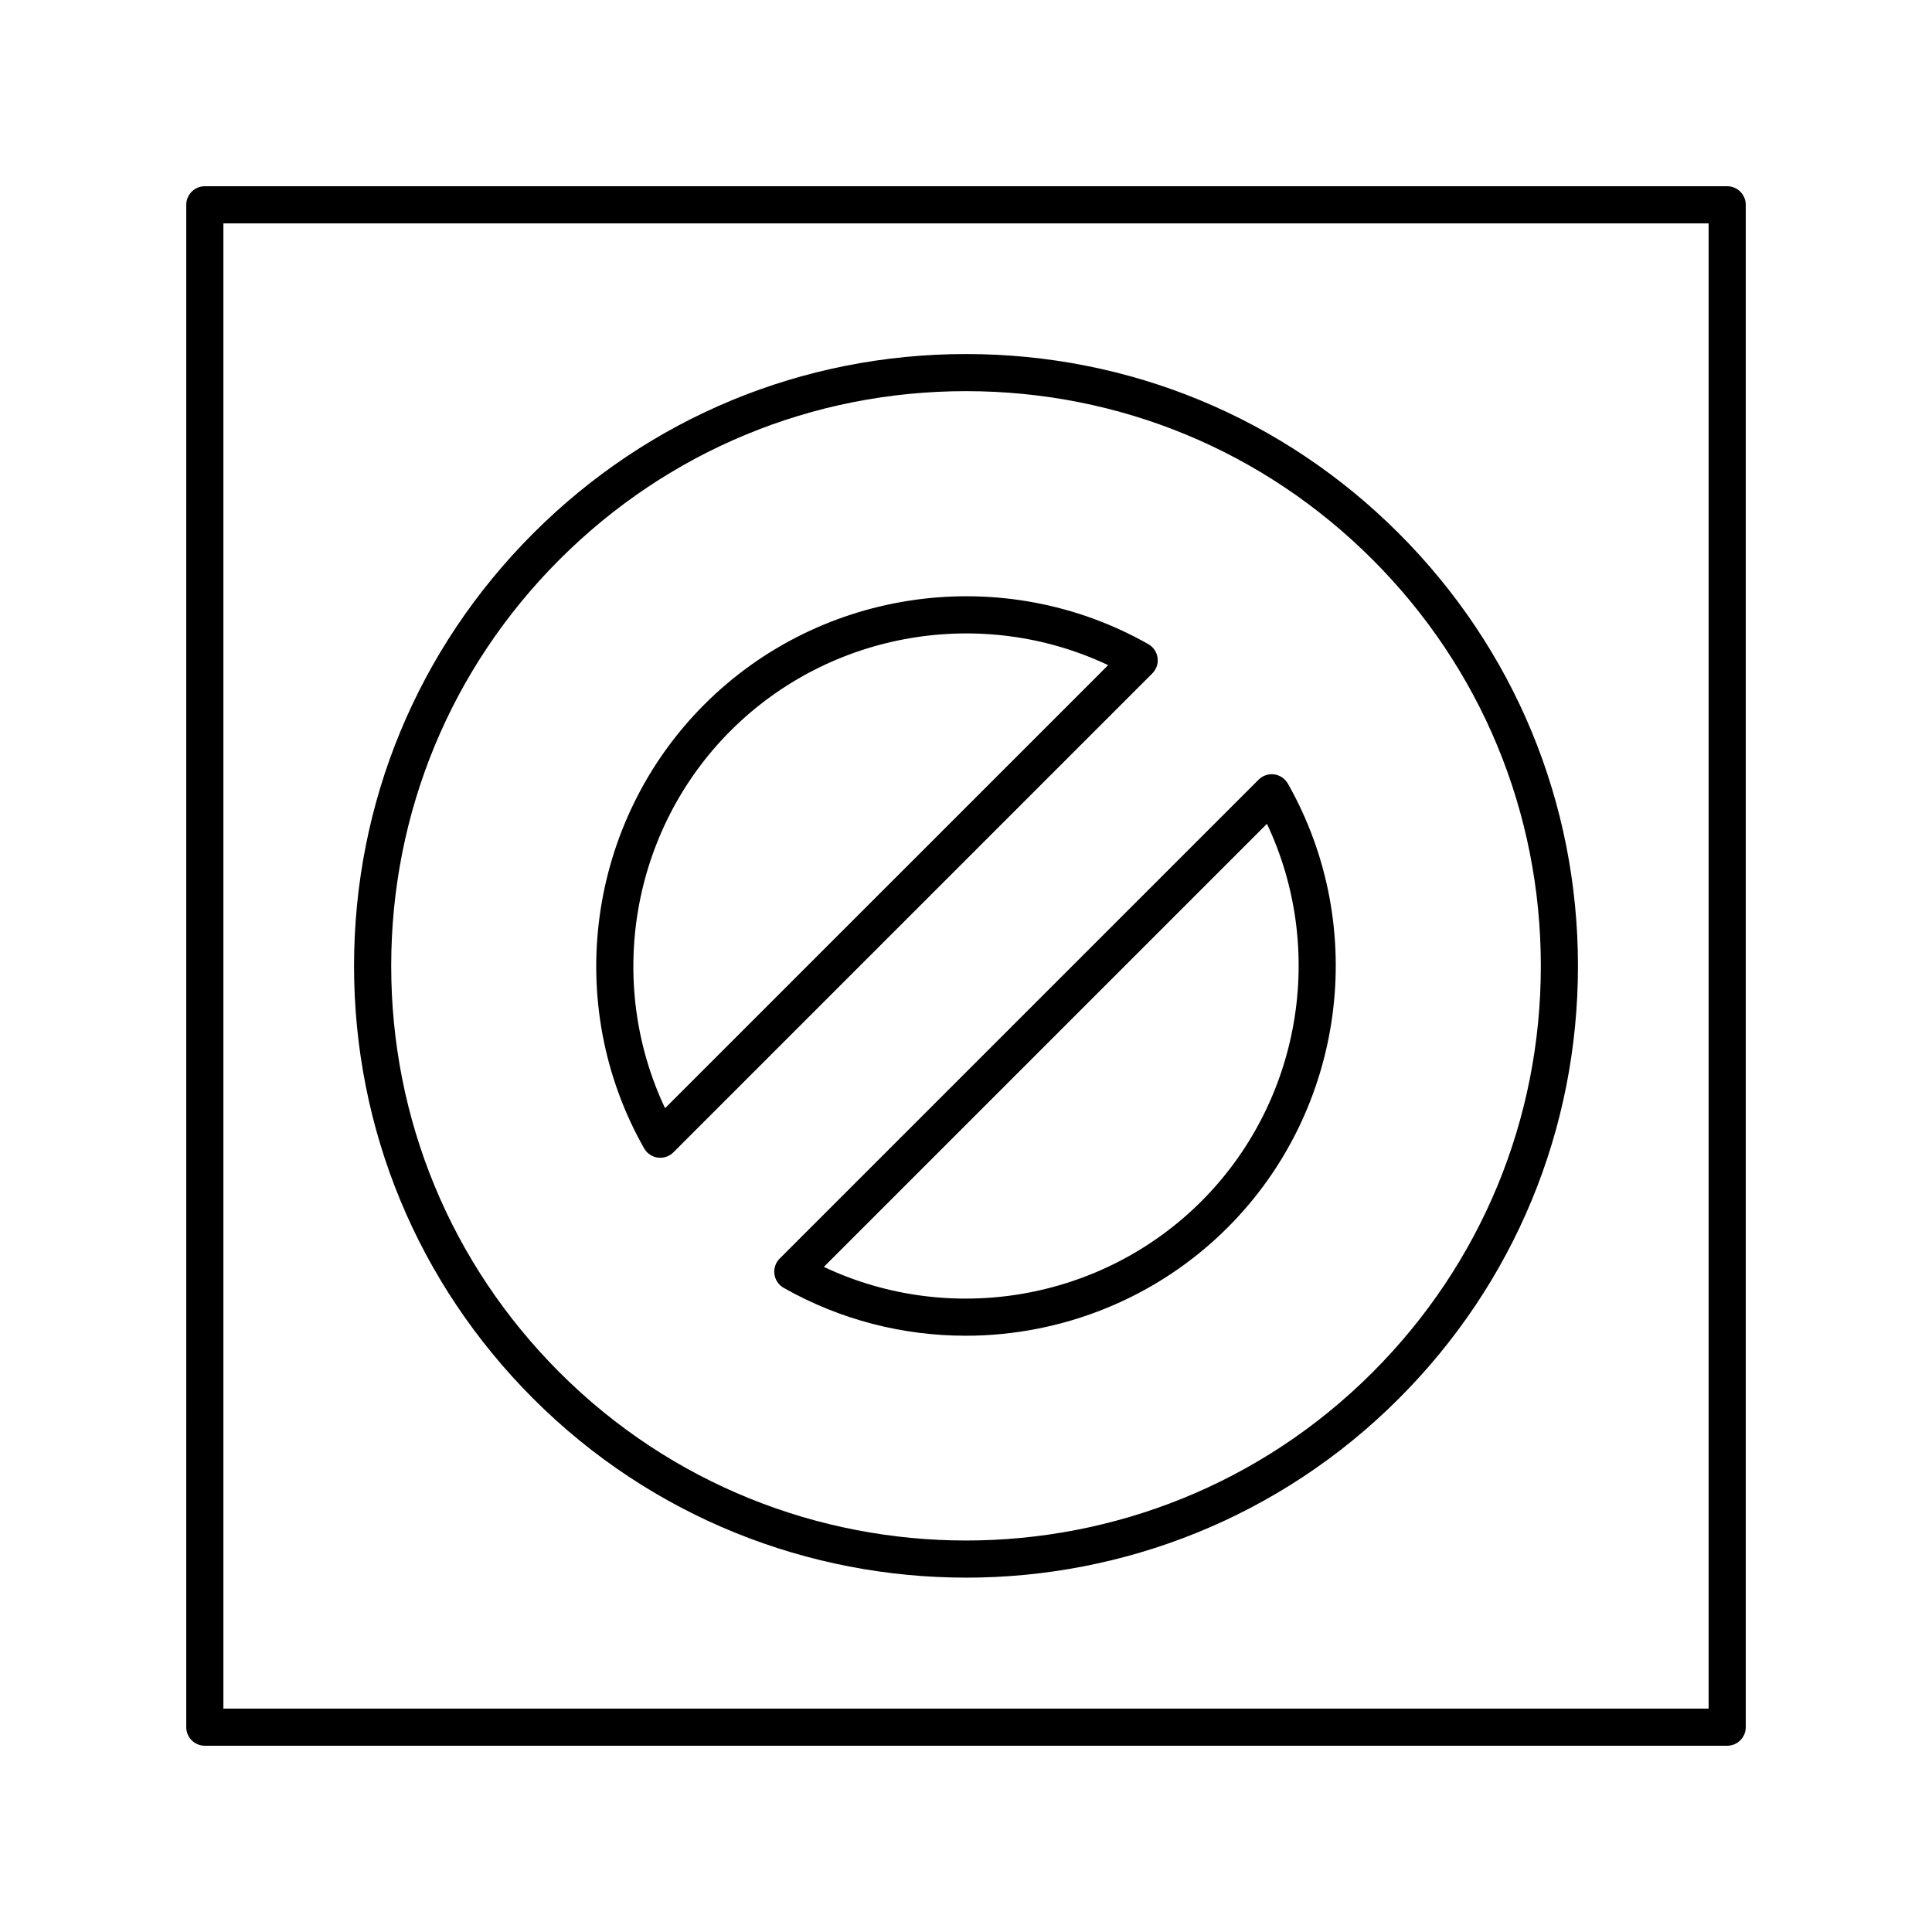
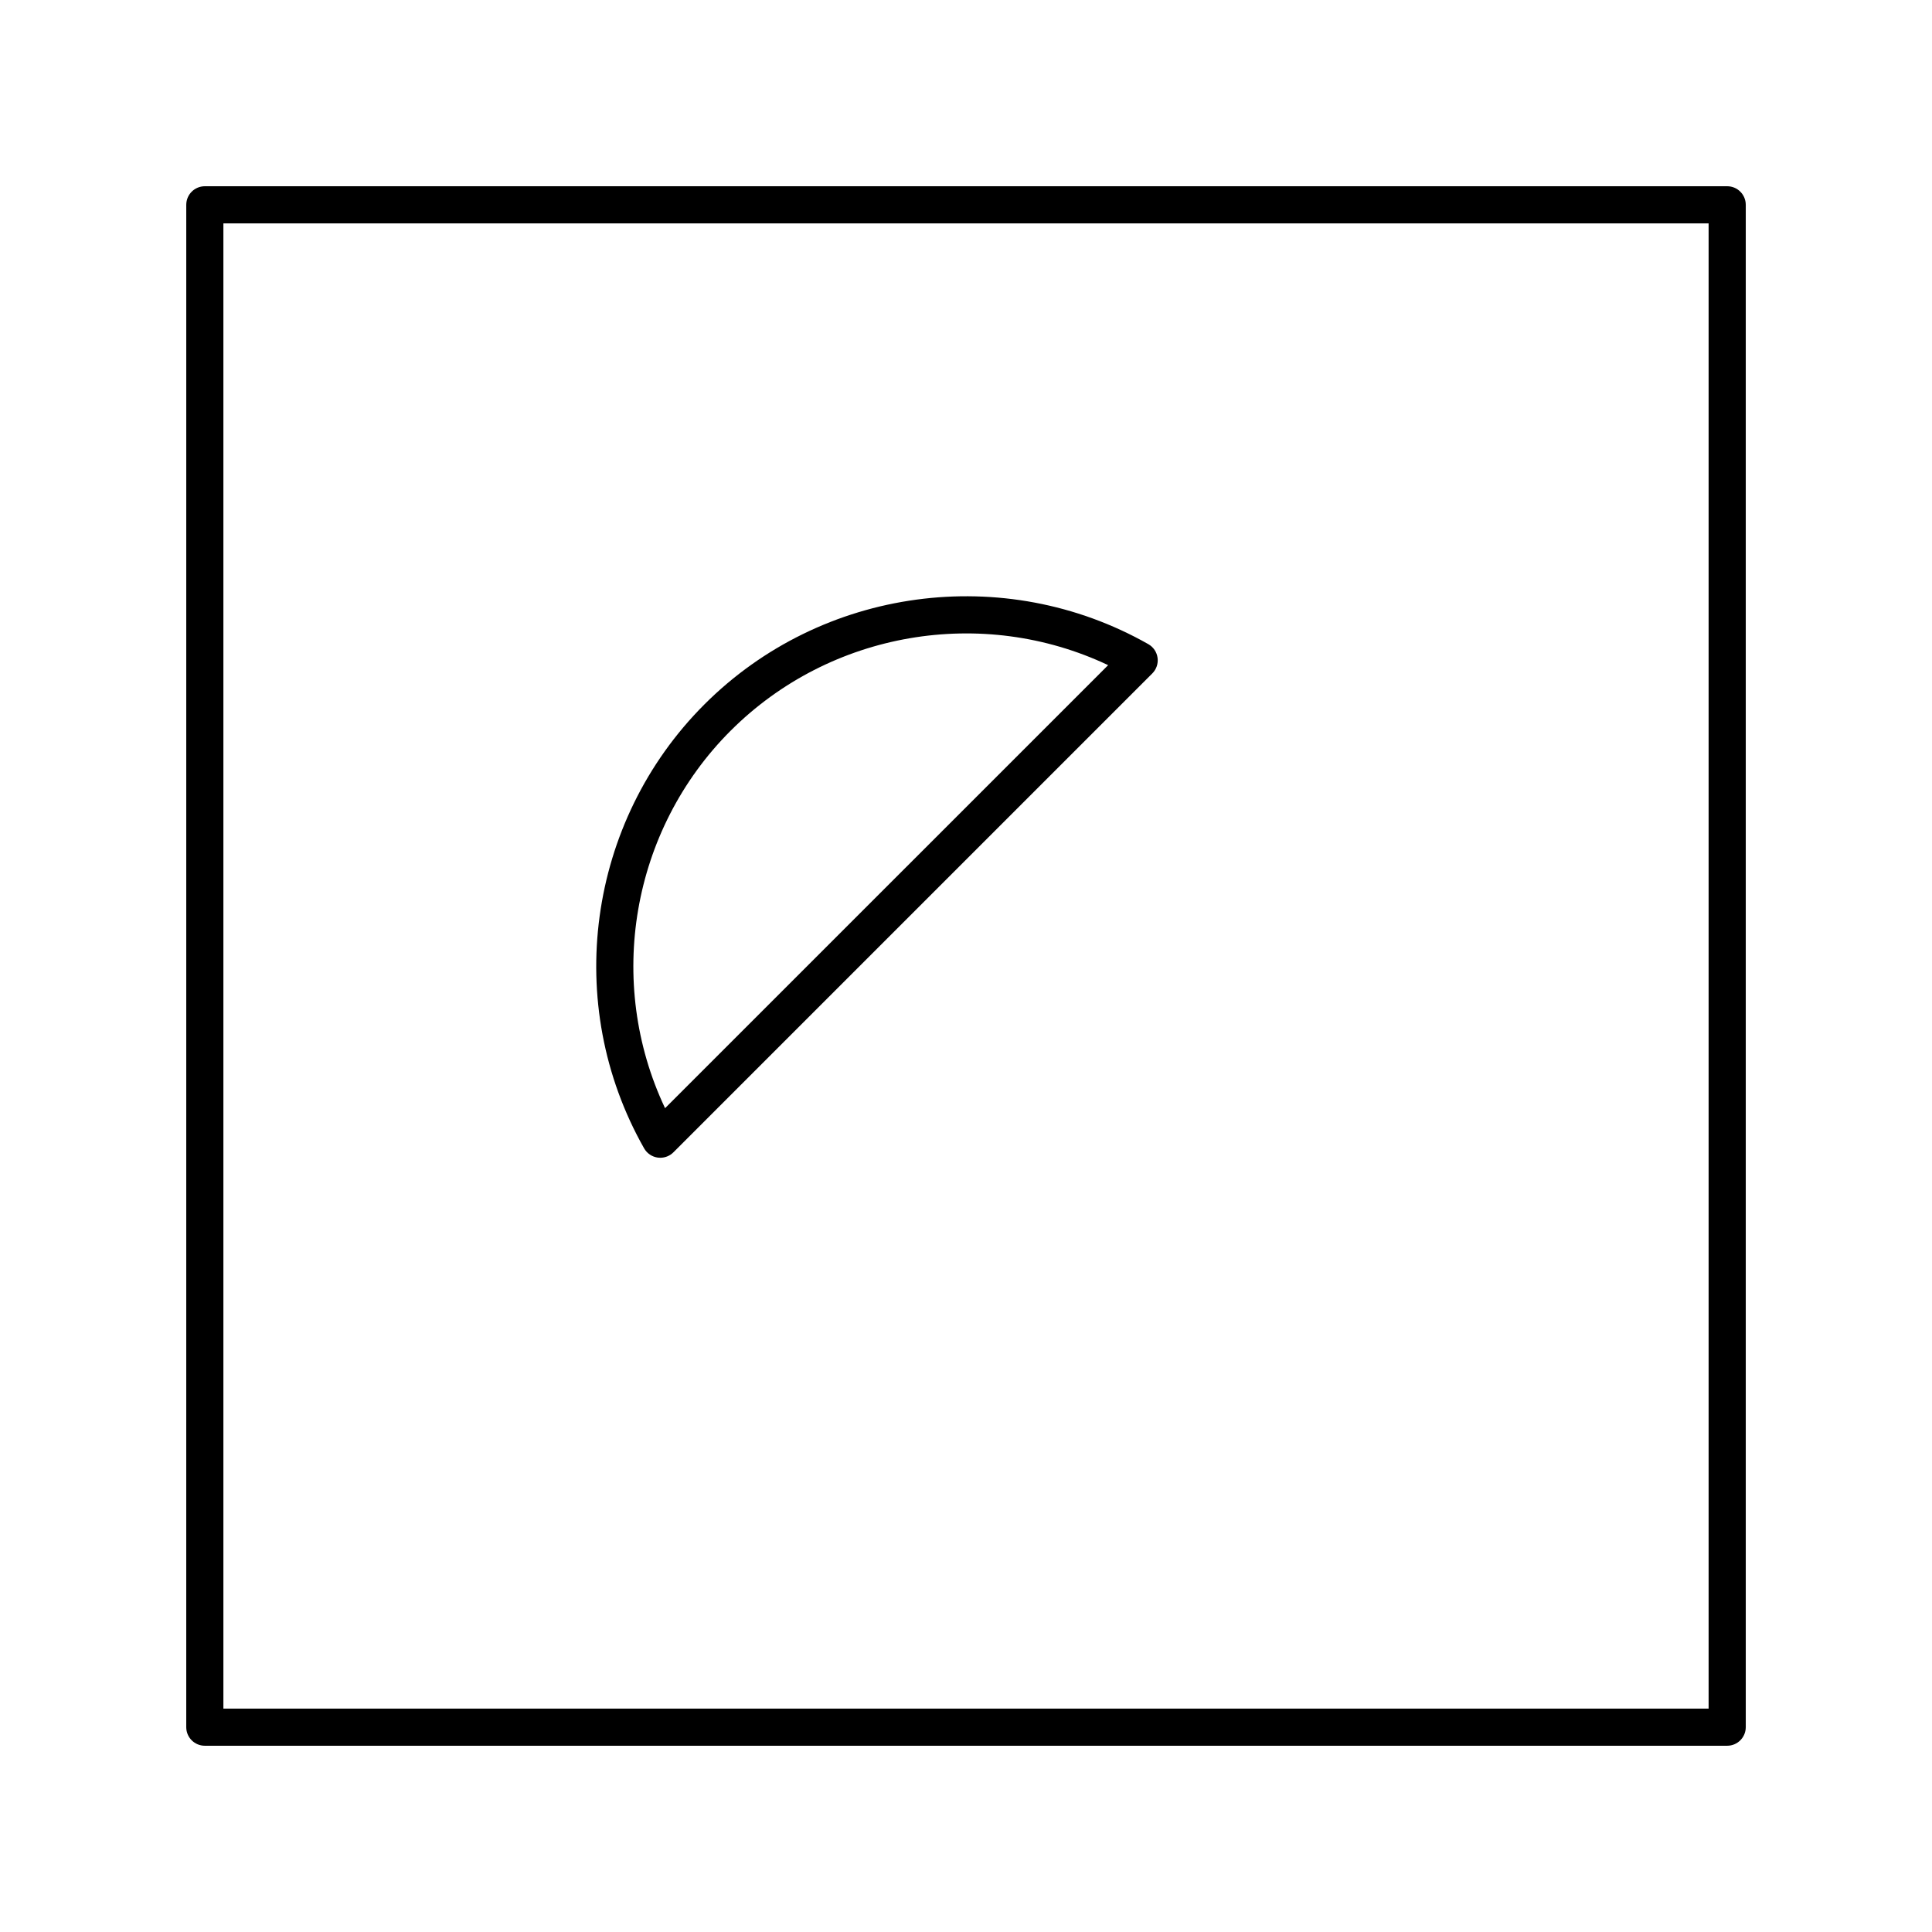
<svg xmlns="http://www.w3.org/2000/svg" fill="#000000" width="800px" height="800px" version="1.1" viewBox="144 144 512 512">
  <g>
-     <path d="m400 562.09c-41.527 0-83.059-15.809-114.67-47.422-30.633-30.629-47.504-71.355-47.504-114.67 0-43.32 16.867-84.043 47.5-114.67 30.629-30.633 71.355-47.504 114.68-47.504 43.316 0 84.043 16.871 114.67 47.5 30.633 30.633 47.5 71.355 47.5 114.68 0 43.316-16.867 84.043-47.5 114.67-31.617 31.617-73.145 47.422-114.67 47.422zm0-314.43c-40.691 0-78.945 15.848-107.71 44.617-28.773 28.773-44.617 67.027-44.617 107.71 0 40.691 15.844 78.945 44.617 107.72 59.395 59.395 156.04 59.395 215.43 0 28.773-28.773 44.617-67.027 44.617-107.72s-15.844-78.945-44.617-107.71c-28.777-28.77-67.031-44.617-107.72-44.617z" />
    <path d="m318.98 450.82c-0.219 0-0.441-0.016-0.66-0.043-1.523-0.207-2.859-1.113-3.621-2.449-21.668-38.195-15.102-86.574 15.973-117.65s79.453-37.641 117.65-15.969c1.336 0.758 2.242 2.098 2.445 3.617 0.207 1.523-0.309 3.055-1.395 4.141l-126.91 126.91c-0.93 0.93-2.184 1.441-3.481 1.441zm18.652-113.18c-26.402 26.402-33.141 66.695-17.383 100.04l117.42-117.41c-33.344-15.762-73.633-9.02-100.04 17.379z" />
-     <path d="m399.88 497.98c-16.527 0-33.156-4.156-48.203-12.691-1.336-0.758-2.242-2.098-2.445-3.617-0.207-1.523 0.309-3.055 1.395-4.141l126.91-126.91c1.086-1.086 2.621-1.602 4.141-1.398 1.523 0.207 2.859 1.113 3.621 2.449 21.668 38.195 15.102 86.574-15.973 117.65-18.836 18.832-44.023 28.664-69.449 28.664zm-37.551-18.242c33.344 15.758 73.633 9.02 100.04-17.379 26.402-26.402 33.141-66.695 17.383-100.04z" />
    <path d="m601.72 606.64h-403.44c-2.719 0-4.922-2.203-4.922-4.922l0.004-403.44c0-2.719 2.203-4.922 4.922-4.922h403.44c2.719 0 4.922 2.203 4.922 4.922v403.44c-0.004 2.719-2.207 4.922-4.926 4.922zm-398.52-9.84h393.6v-393.6h-393.6z" />
  </g>
</svg>